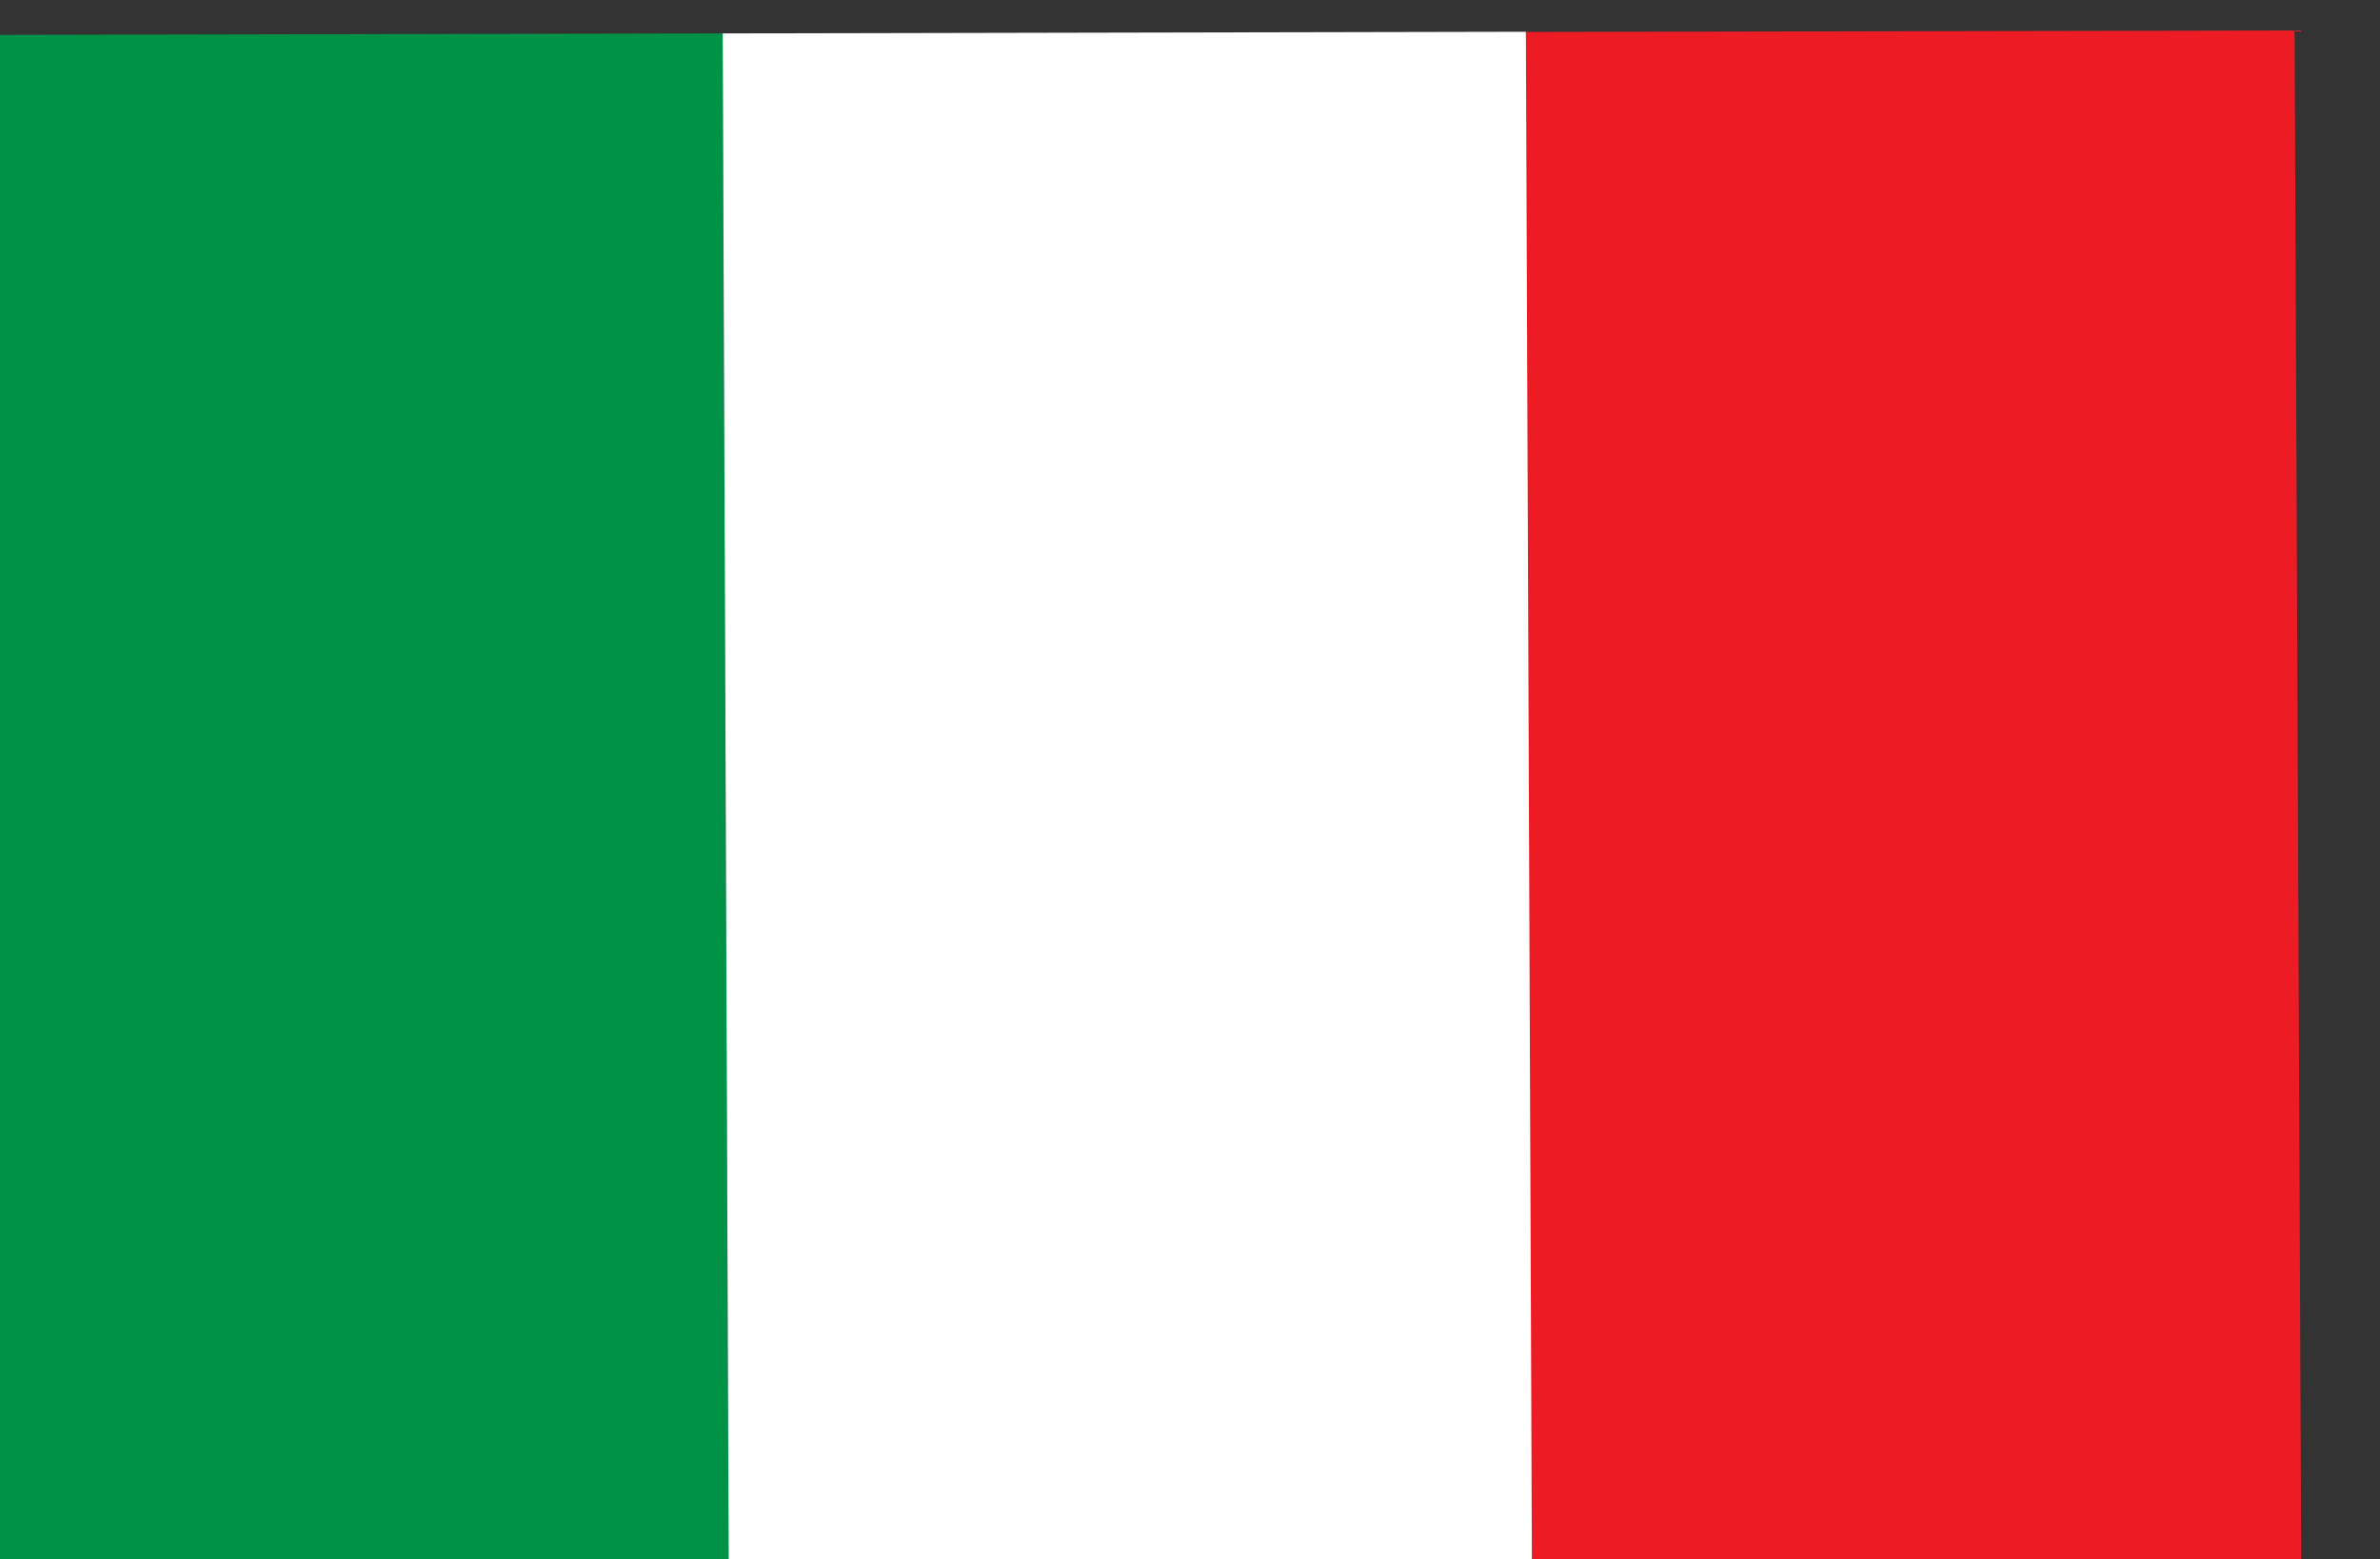
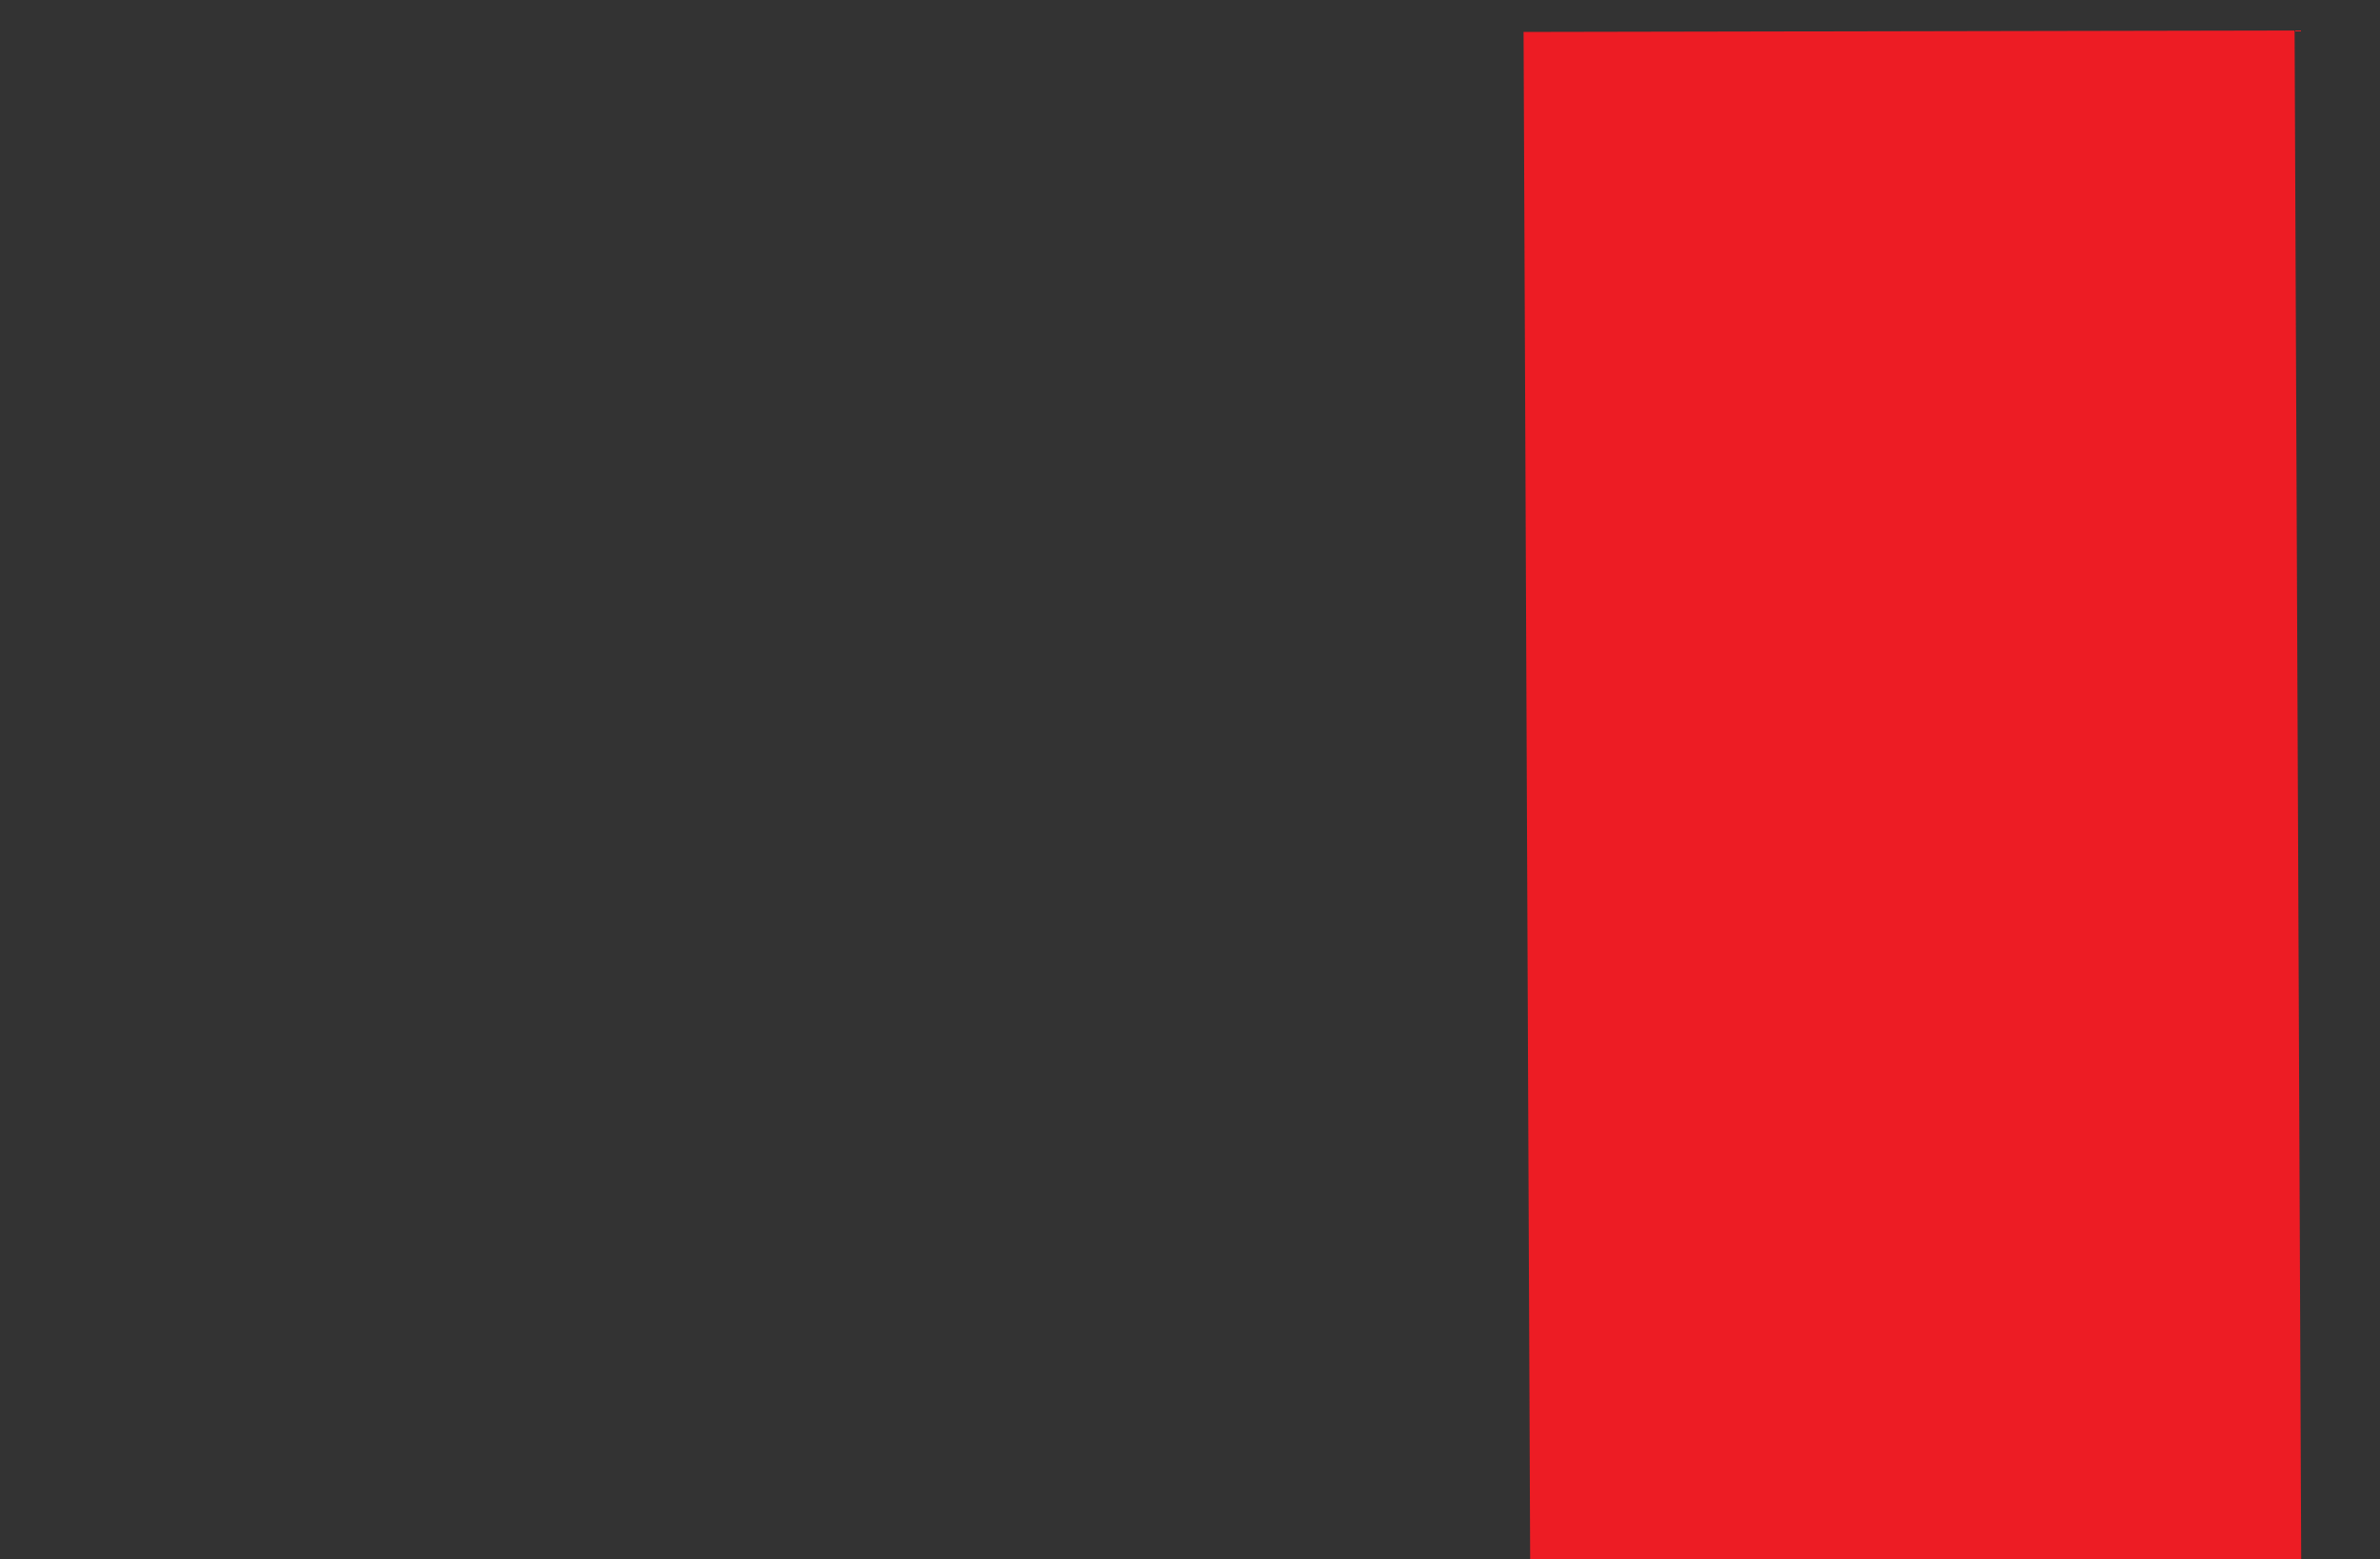
<svg xmlns="http://www.w3.org/2000/svg" xmlns:xlink="http://www.w3.org/1999/xlink" version="1.1" id="Capa_1" x="0px" y="0px" viewBox="0 0 40 26.21" style="enable-background:new 0 0 40 26.21;" xml:space="preserve">
  <rect x="0" y="0" width="40" height="26.21" fill="#333333" stroke="none" />
  <style type="text/css">
	.st0{fill:#ED1C24;}
	.st1{fill:#009247;}
	.st2{fill:#FFFFFF;}
</style>
  <g>
    <defs>
      <rect id="SVGID_1_" x="0.03" y="0.04" transform="matrix(1 -2.212162e-03 2.212162e-03 1 -0.029 0.044)" width="39.93" height="26.12" />
    </defs>
    <clipPath id="SVGID_00000174564085318594861740000017703133048252690605_">
      <use xlink:href="#SVGID_1_" style="overflow:visible;" />
    </clipPath>
  </g>
  <g id="g5775" transform="matrix(.478 -.001 .001 .242 240 808.99)">
    <path id="rect5759" class="st0" d="M-441.53-3342.54l0.01,107.85l27.11,0.01l-0.01-107.85L-441.53-3342.54z" />
-     <rect id="rect5765" x="-497.94" y="-3342.55" transform="matrix(-1 -1.055755e-04 1.055755e-04 -1 -967.286 -6577.296)" class="st1" width="28.24" height="107.86" />
-     <rect id="rect5767" x="-469.7" y="-3342.54" transform="matrix(-1 -1.055755e-04 1.055755e-04 -1 -910.807 -6577.281)" class="st2" width="28.24" height="107.86" />
  </g>
</svg>